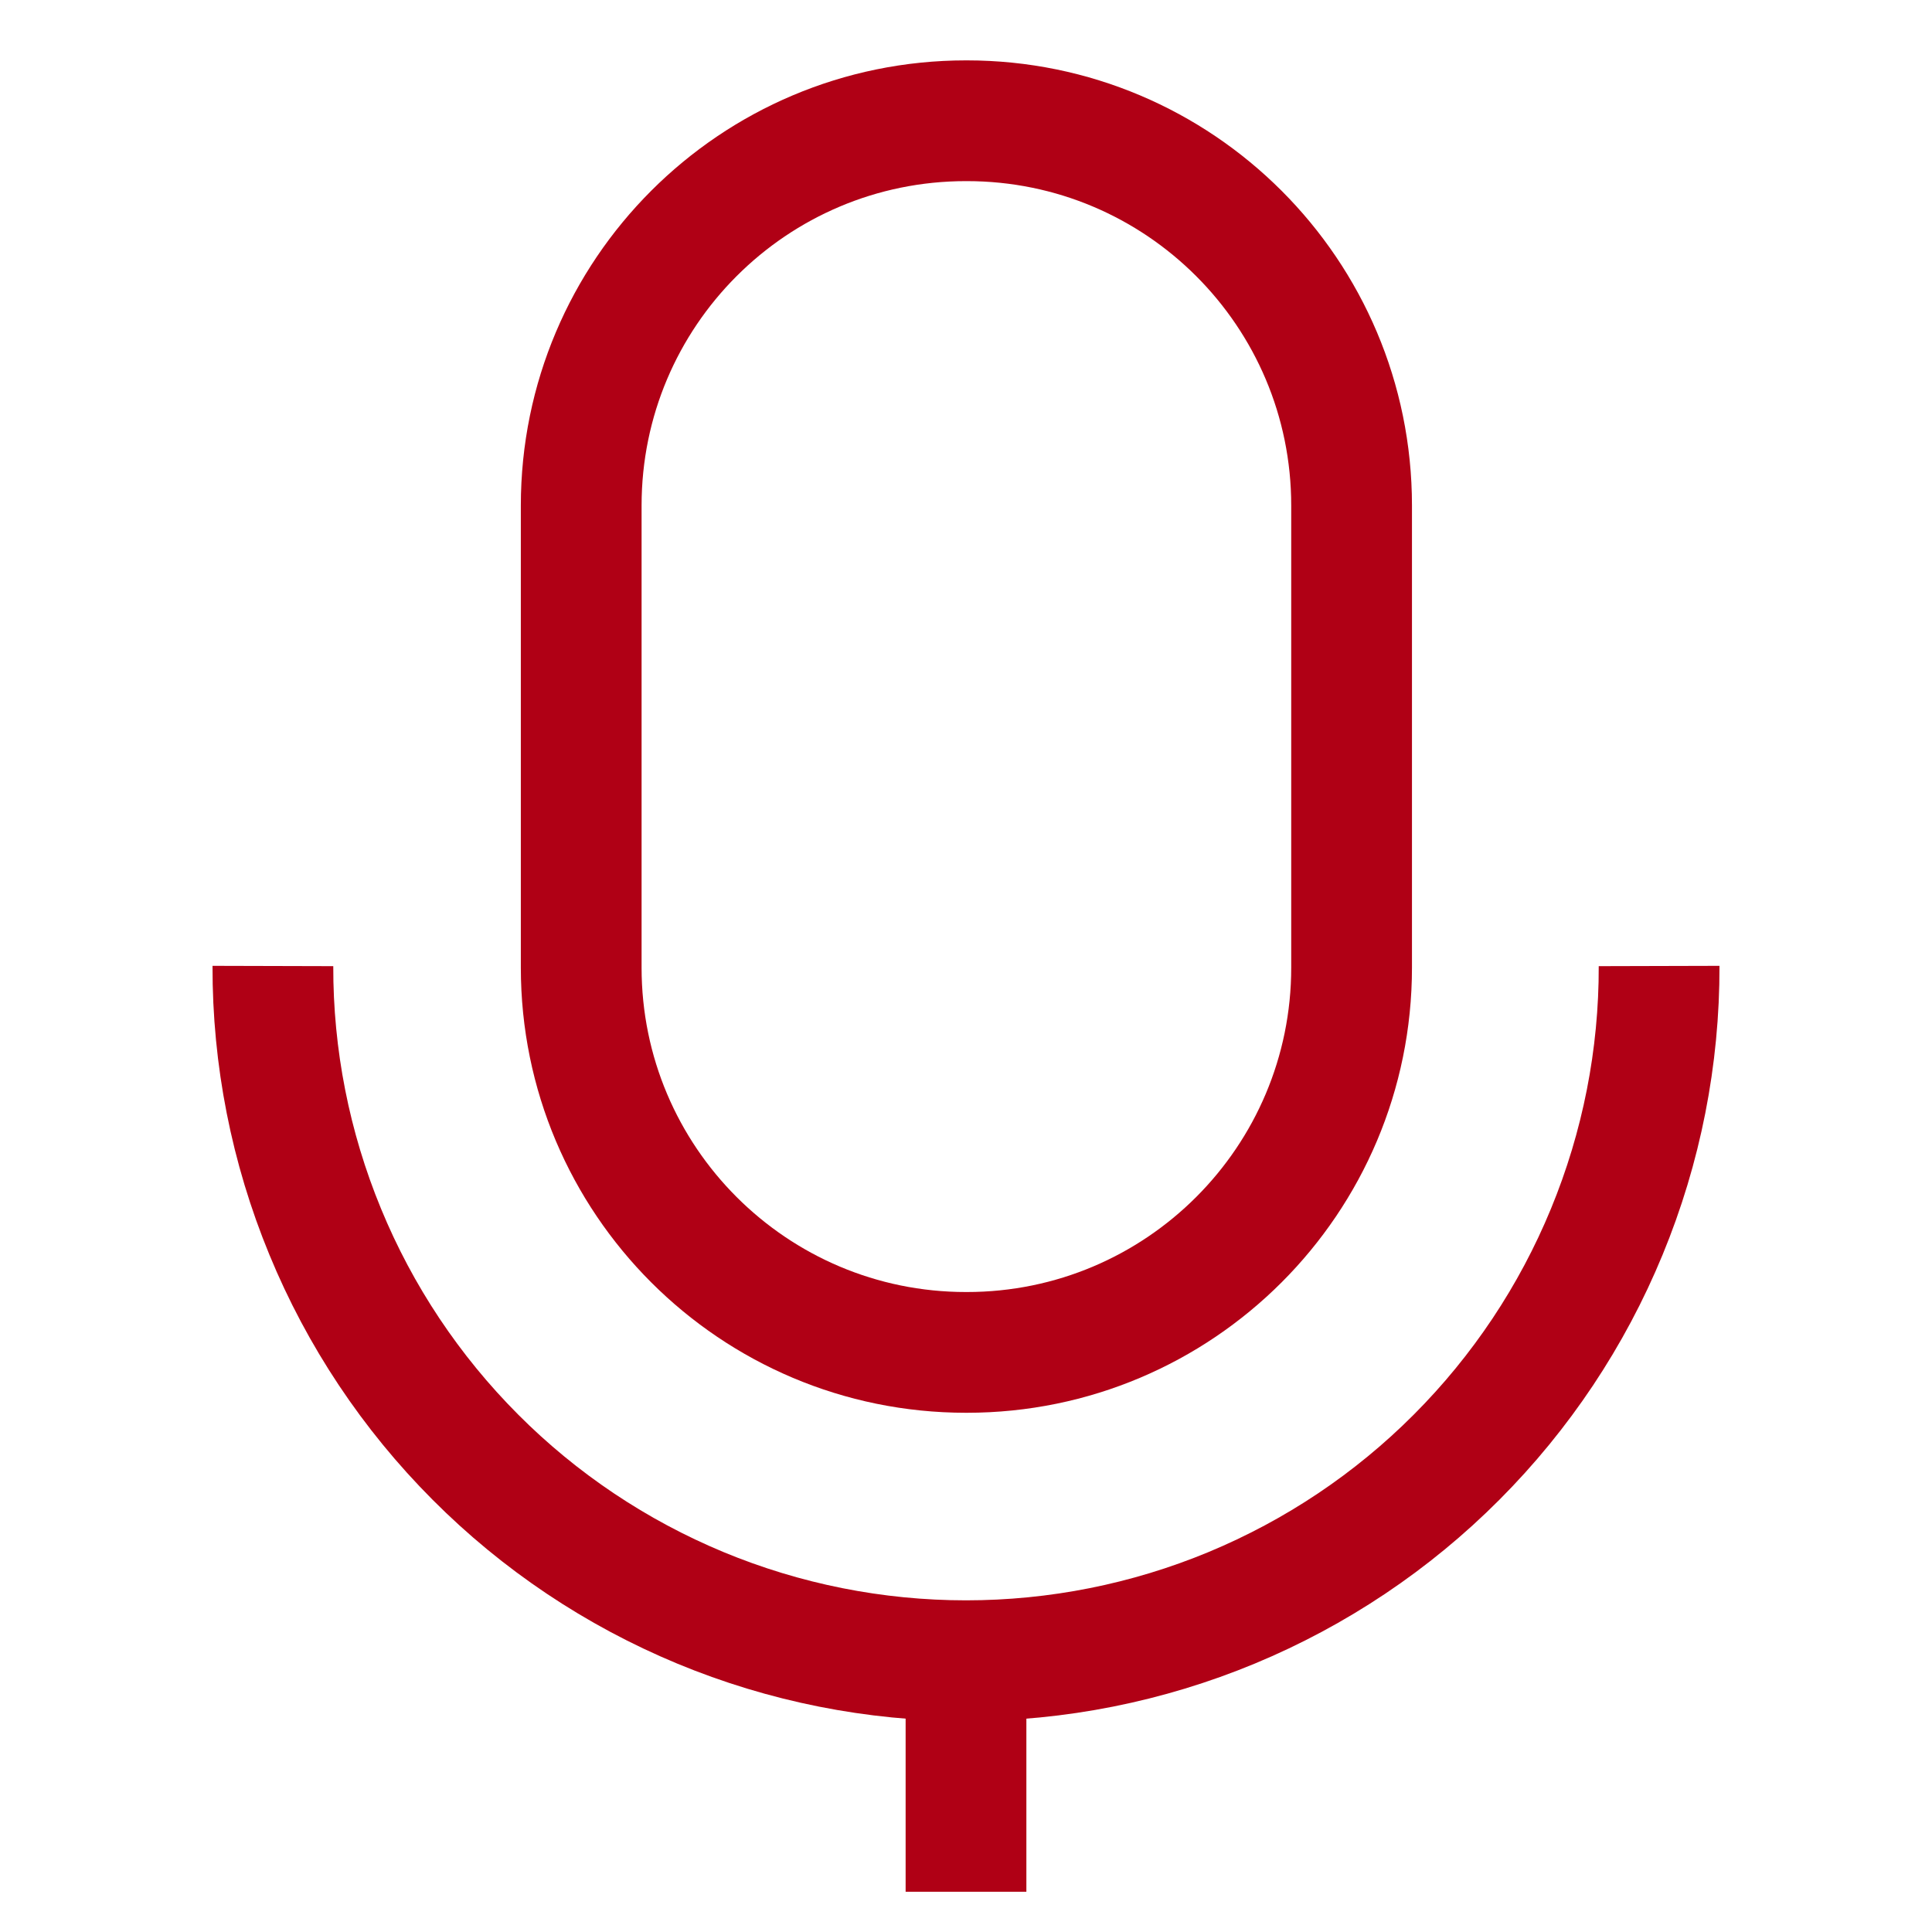
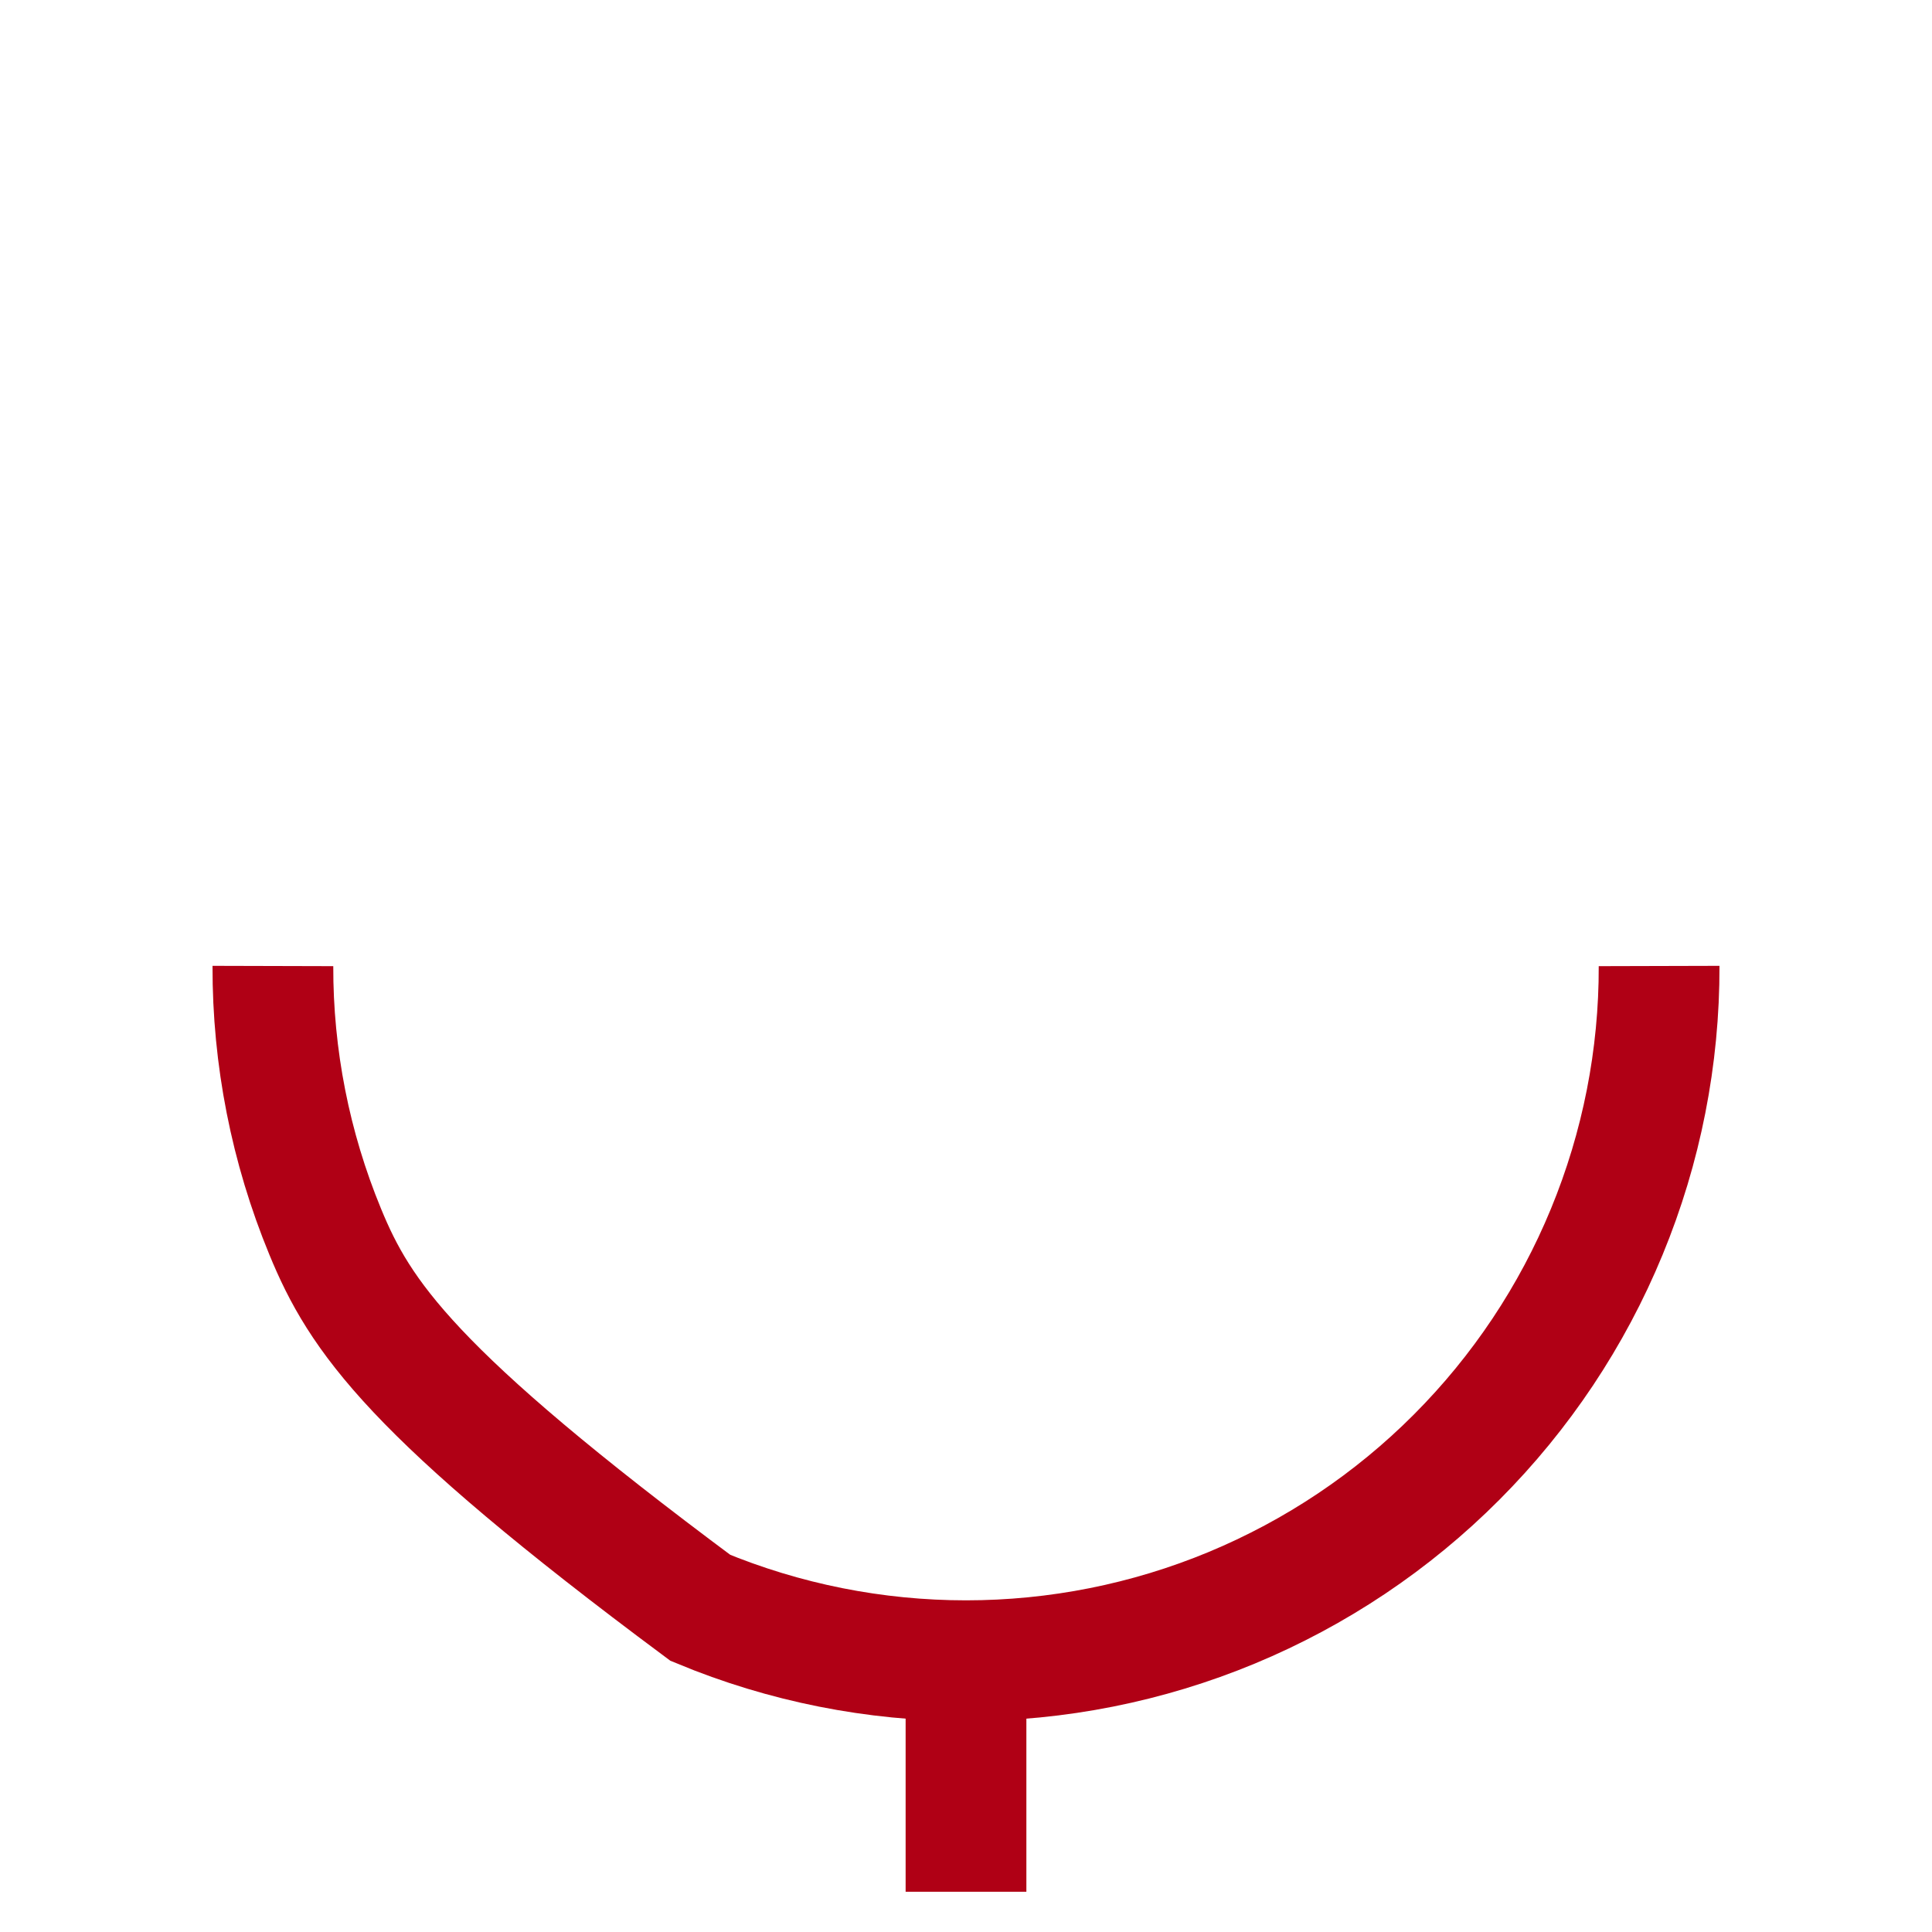
<svg xmlns="http://www.w3.org/2000/svg" width="24" height="24" viewBox="0 0 24 24" fill="none">
-   <path d="M12.01 1.5H12C9.36 1.5 7.22 3.64 7.22 6.28V12.02C7.22 14.66 9.36 16.8 12 16.8H12.01C14.65 16.8 16.79 14.66 16.79 12.02V6.28C16.79 3.64 14.65 1.5 12.01 1.5Z" stroke="#B00015" stroke-width="1.5" stroke-miterlimit="10" />
-   <path d="M20.61 12C20.613 13.132 20.392 14.254 19.96 15.301C19.529 16.348 18.895 17.299 18.095 18.101C17.296 18.903 16.345 19.539 15.3 19.973C14.254 20.407 13.132 20.63 12 20.63C10.868 20.63 9.746 20.407 8.7 19.973C7.655 19.539 6.704 18.903 5.905 18.101C5.105 17.299 4.471 16.348 4.04 15.301C3.608 14.254 3.387 13.132 3.39 12" stroke="#B00015" stroke-width="1.5" stroke-miterlimit="10" />
+   <path d="M20.61 12C20.613 13.132 20.392 14.254 19.96 15.301C19.529 16.348 18.895 17.299 18.095 18.101C17.296 18.903 16.345 19.539 15.3 19.973C14.254 20.407 13.132 20.63 12 20.63C10.868 20.63 9.746 20.407 8.7 19.973C5.105 17.299 4.471 16.348 4.04 15.301C3.608 14.254 3.387 13.132 3.39 12" stroke="#B00015" stroke-width="1.5" stroke-miterlimit="10" />
  <path d="M12 23.5V20.63" stroke="#B00015" stroke-width="1.5" stroke-miterlimit="10" />
</svg>